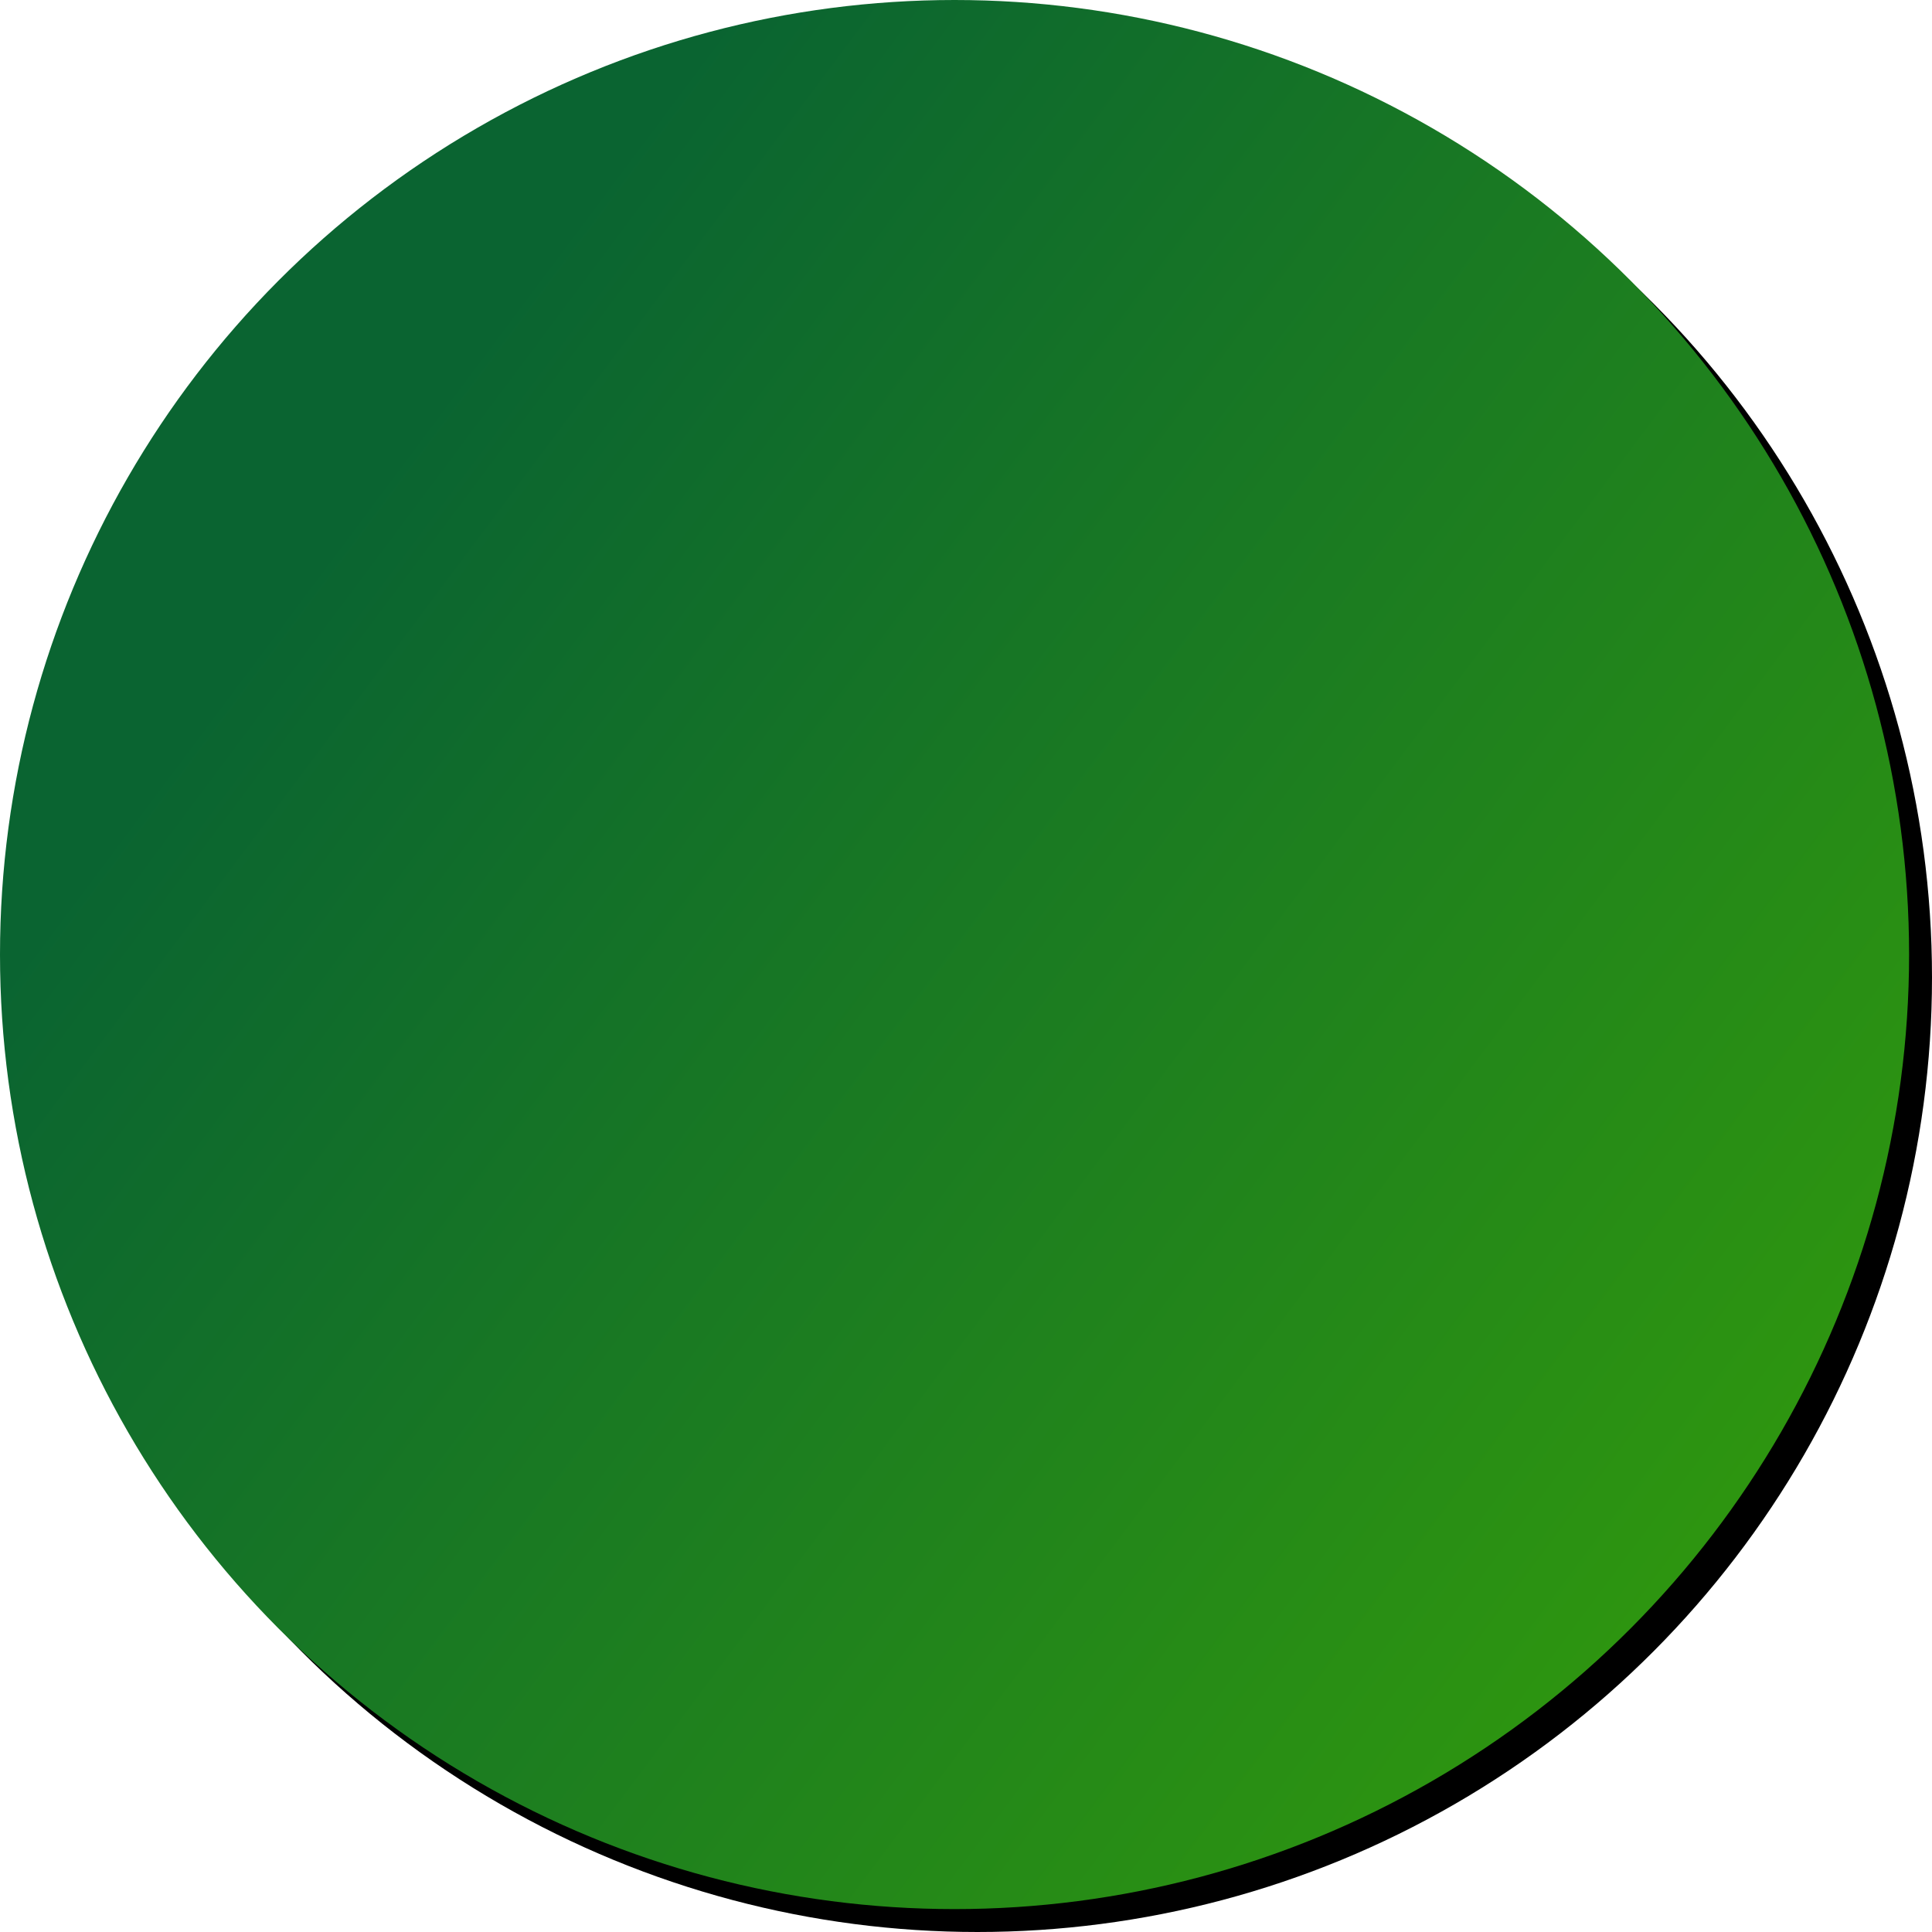
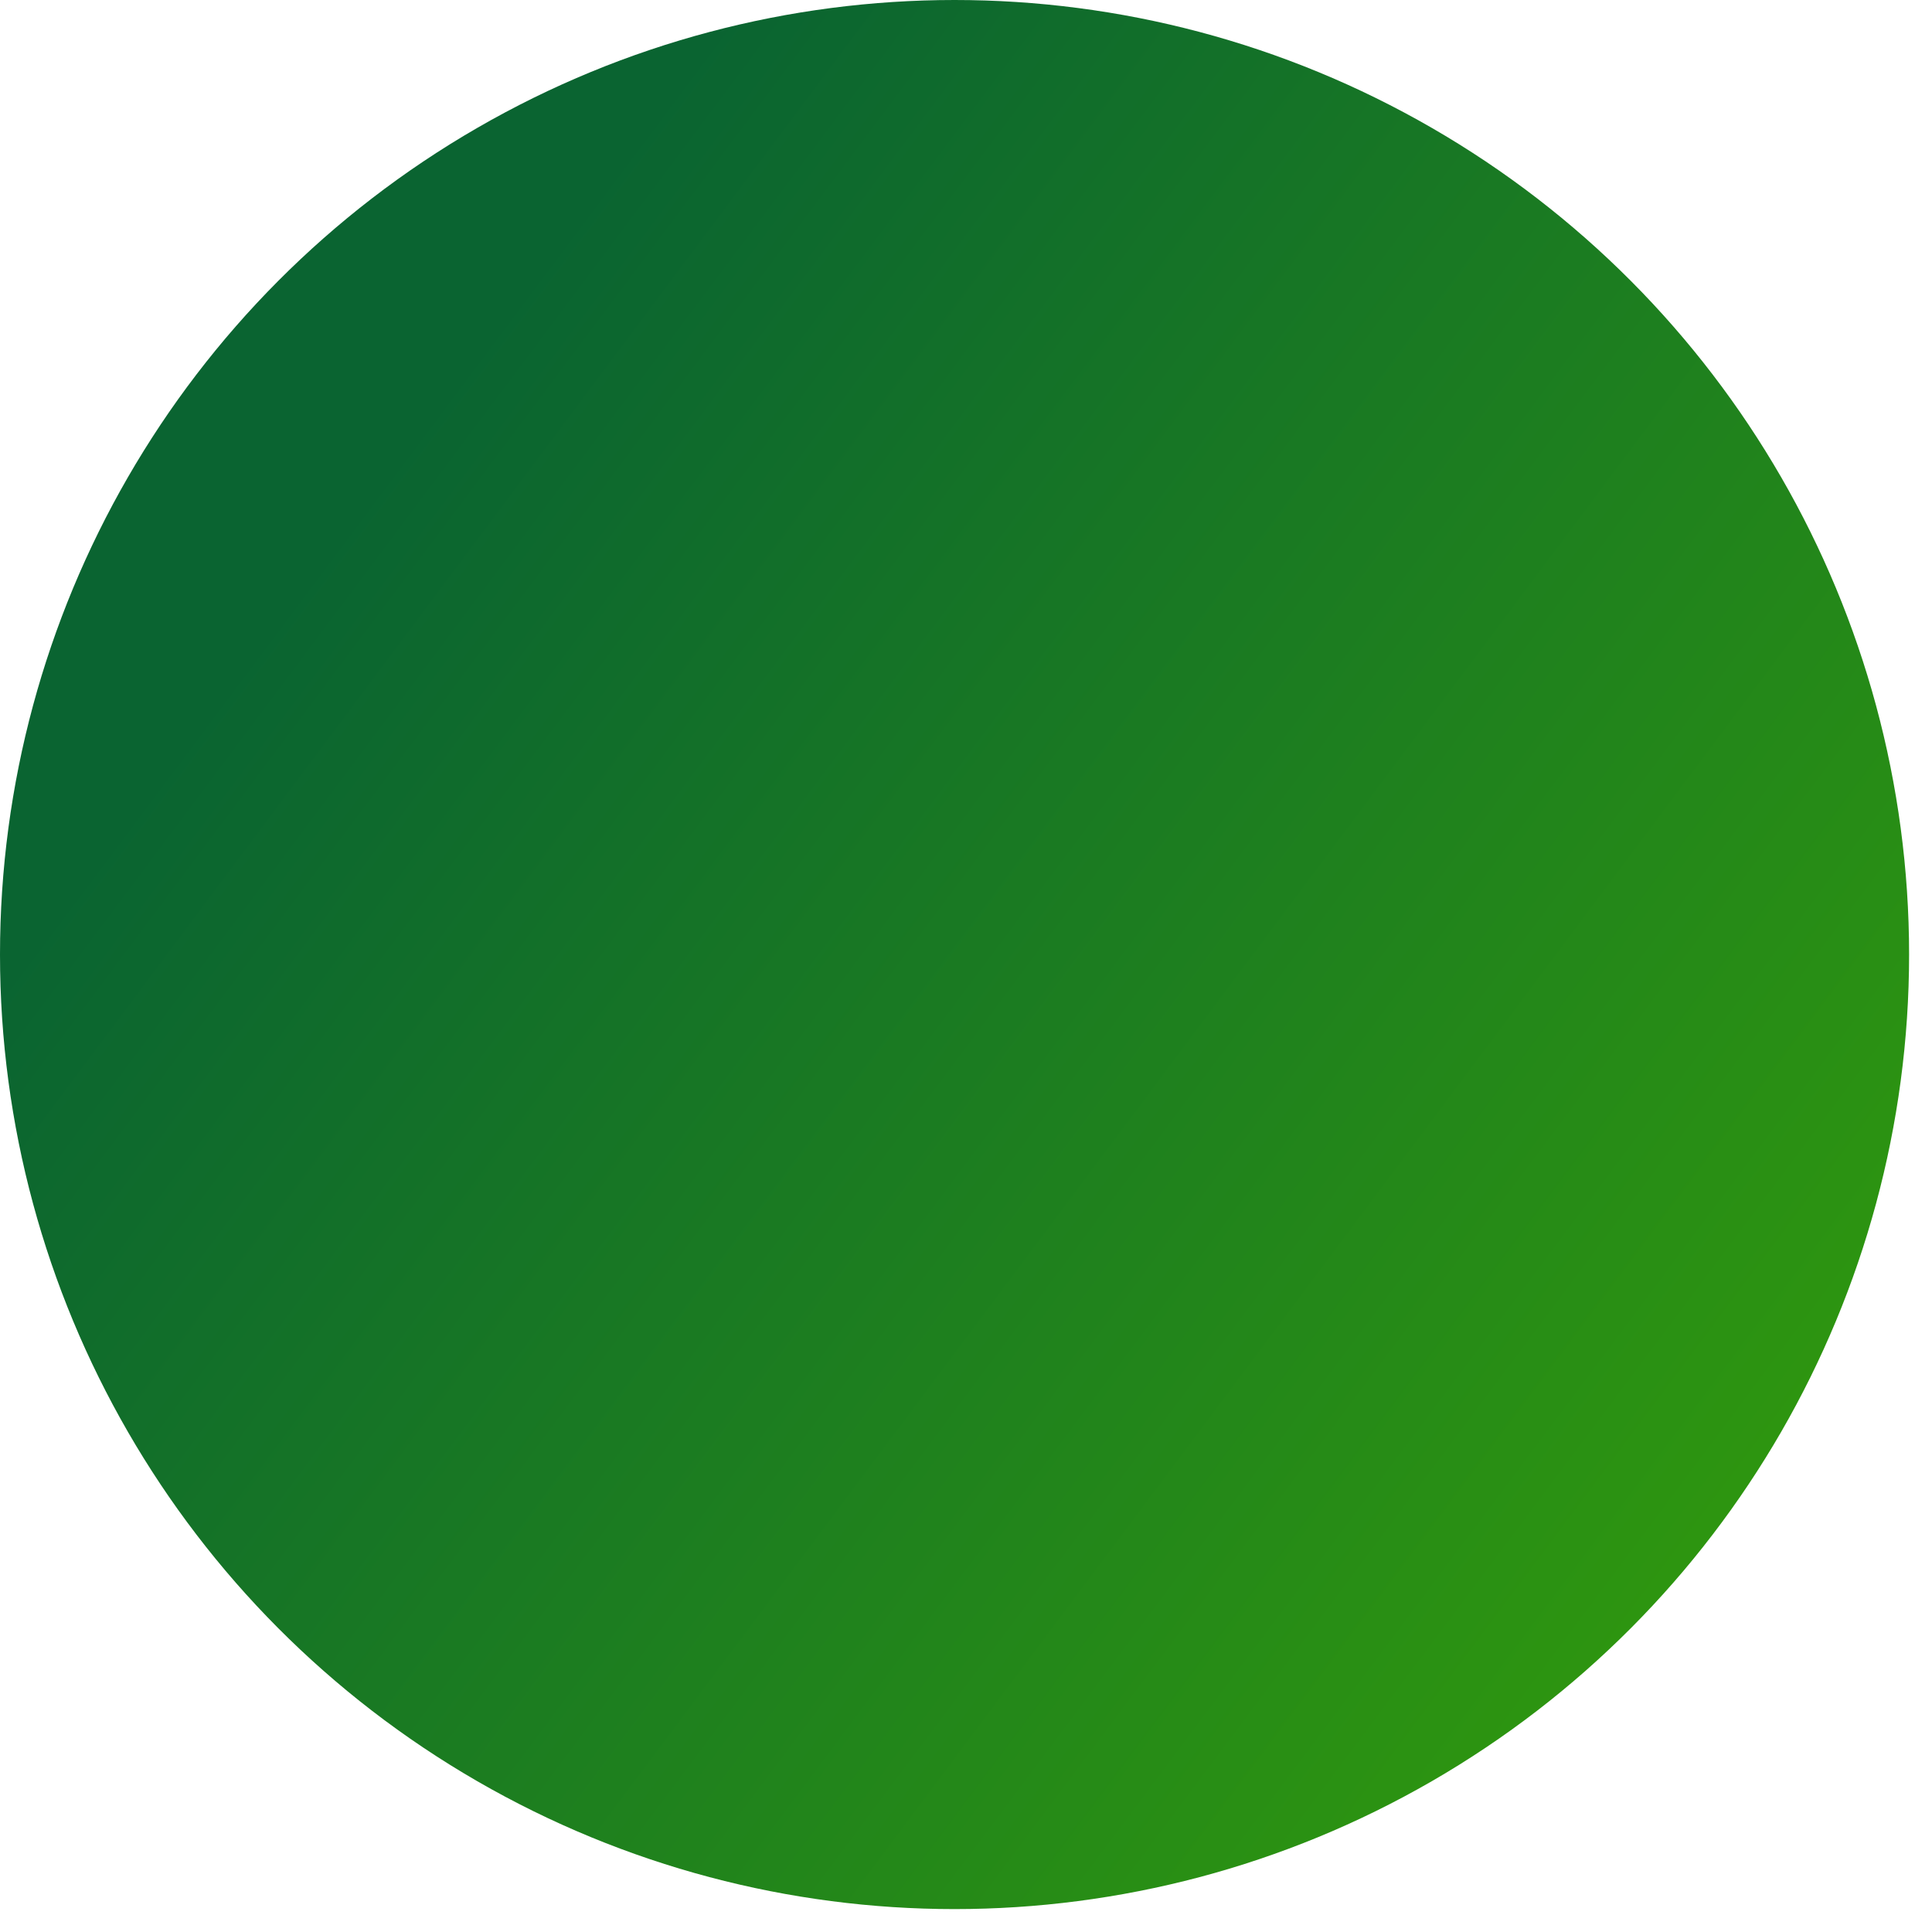
<svg xmlns="http://www.w3.org/2000/svg" width="506" height="506" viewBox="0 0 506 506" fill="none">
-   <circle cx="256" cy="256" r="250" fill="black" />
  <circle cx="250" cy="250" r="250" fill="url(#paint0_linear_223_6)" />
  <defs>
    <linearGradient id="paint0_linear_223_6" x1="106.5" y1="113" x2="573" y2="462" gradientUnits="userSpaceOnUse">
      <stop stop-color="#0A6431" />
      <stop offset="1" stop-color="#38A406" />
    </linearGradient>
  </defs>
</svg>